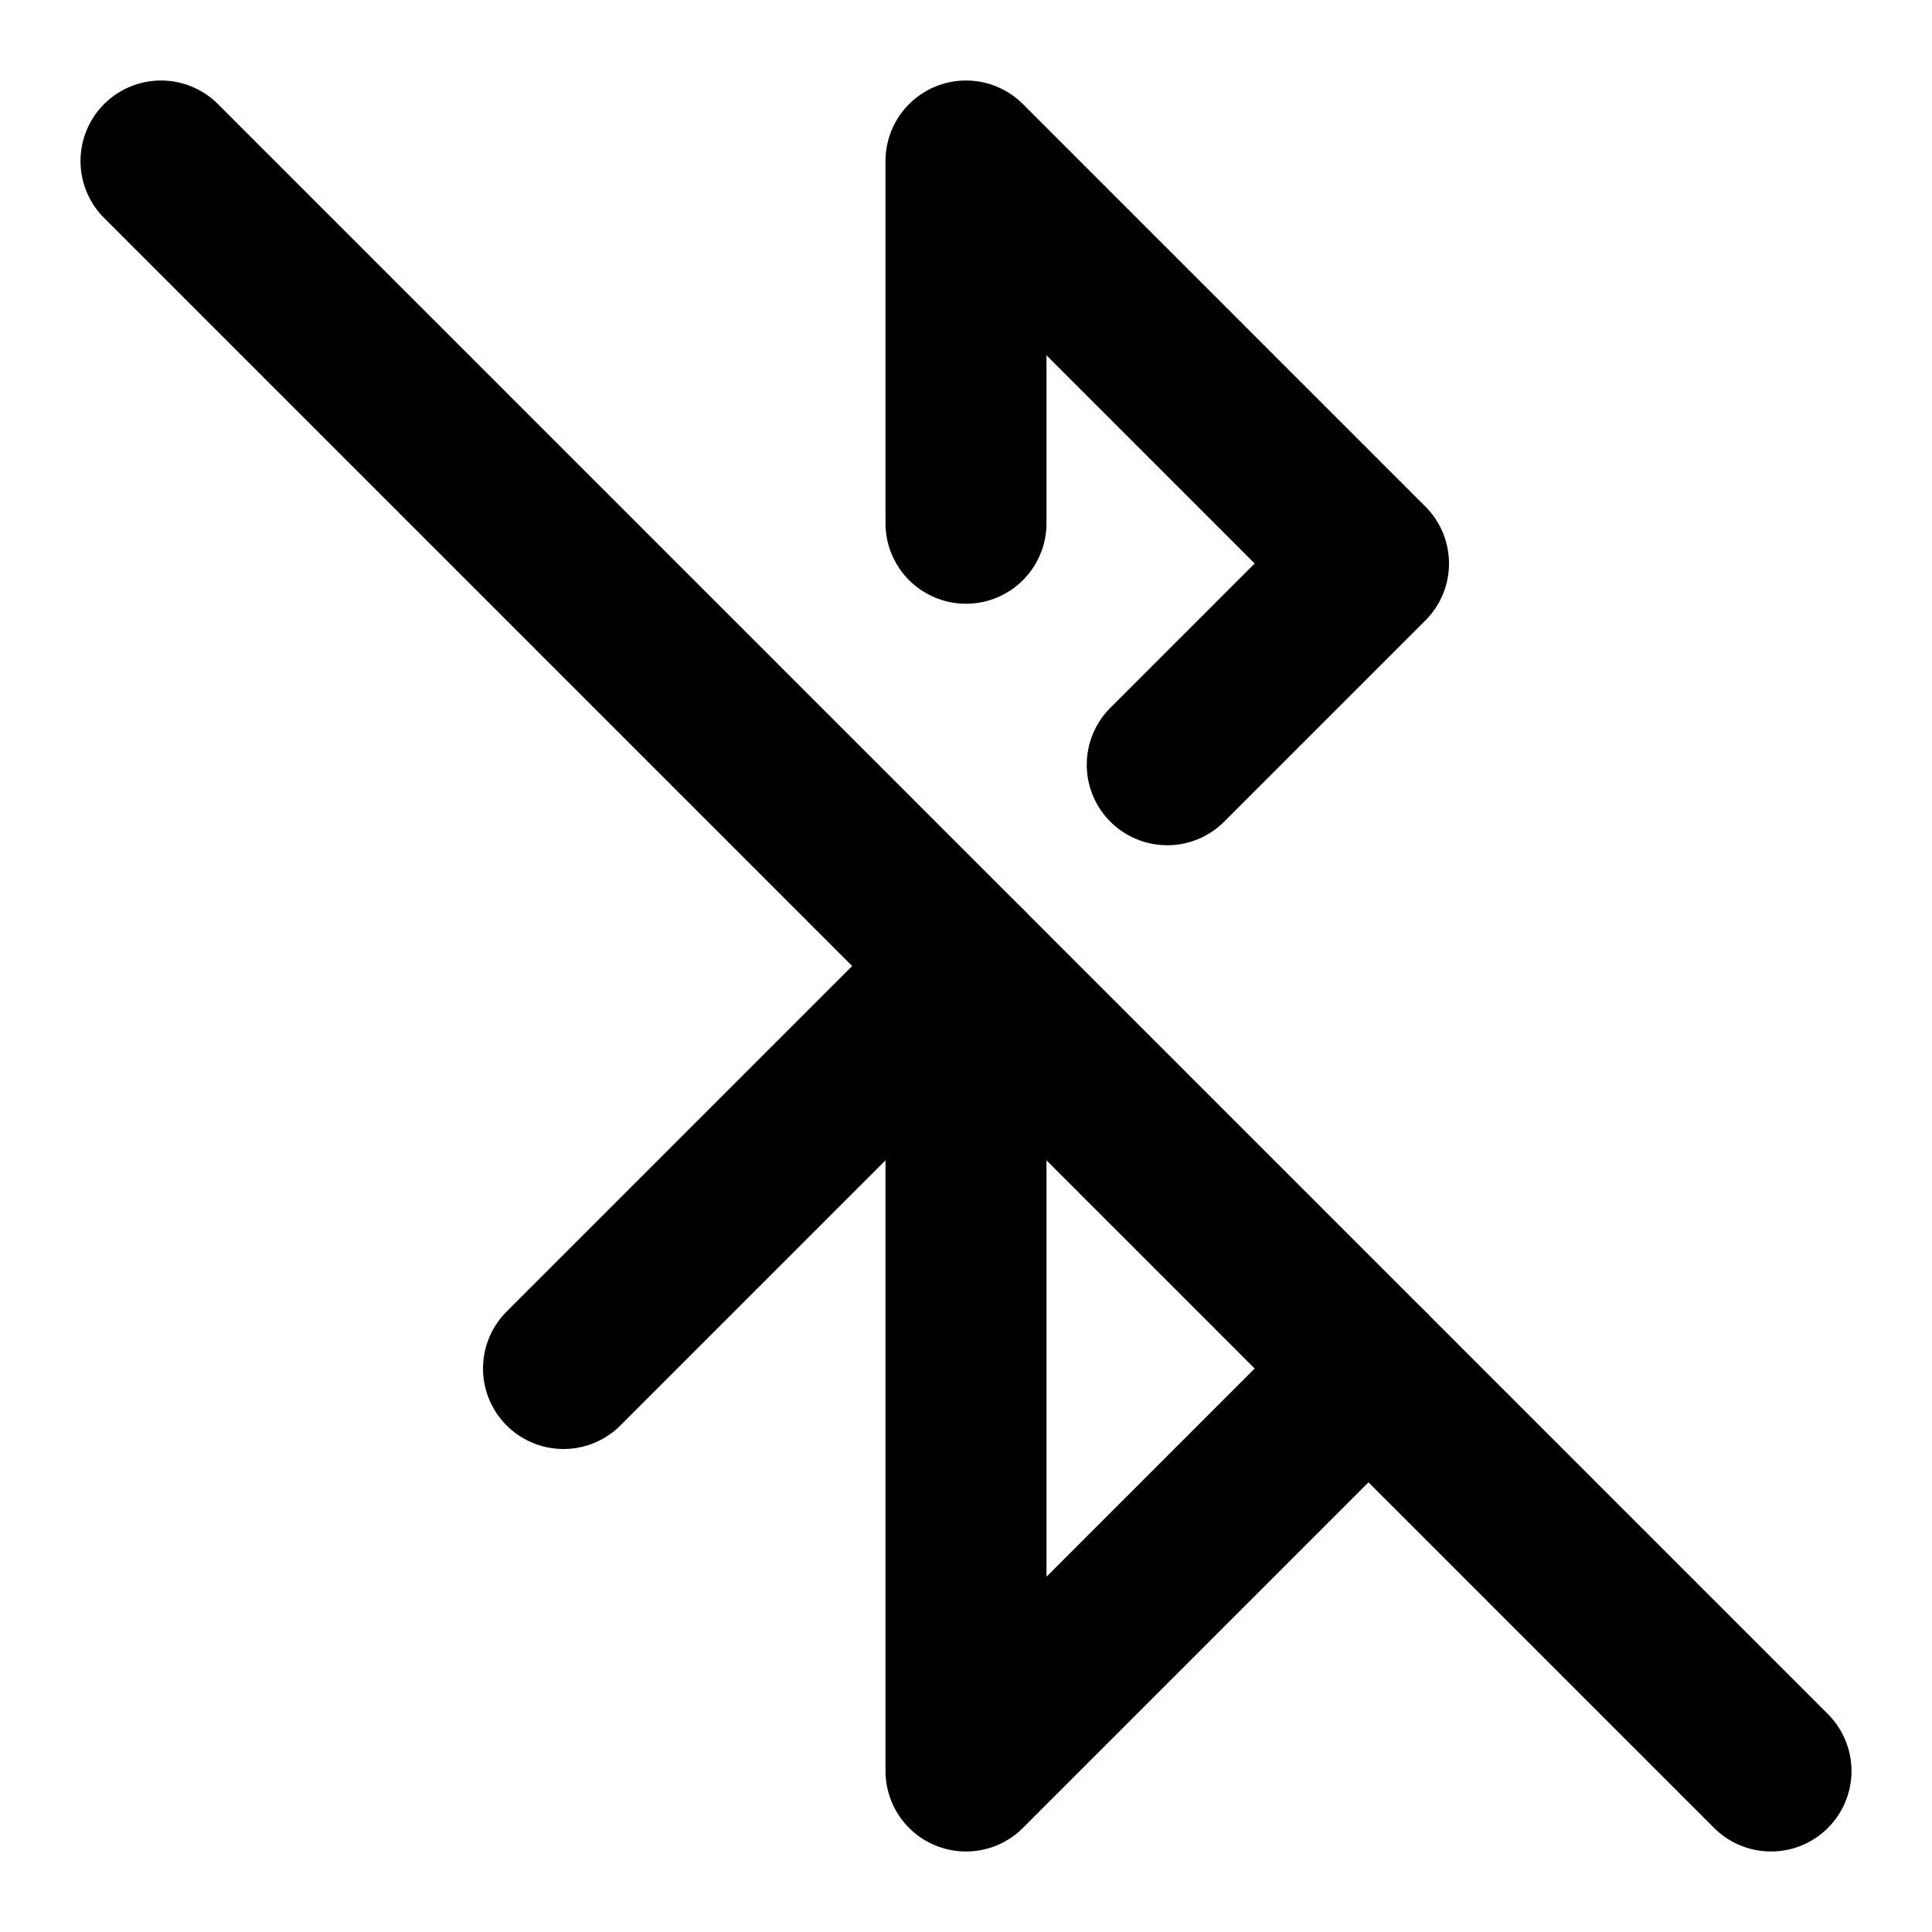
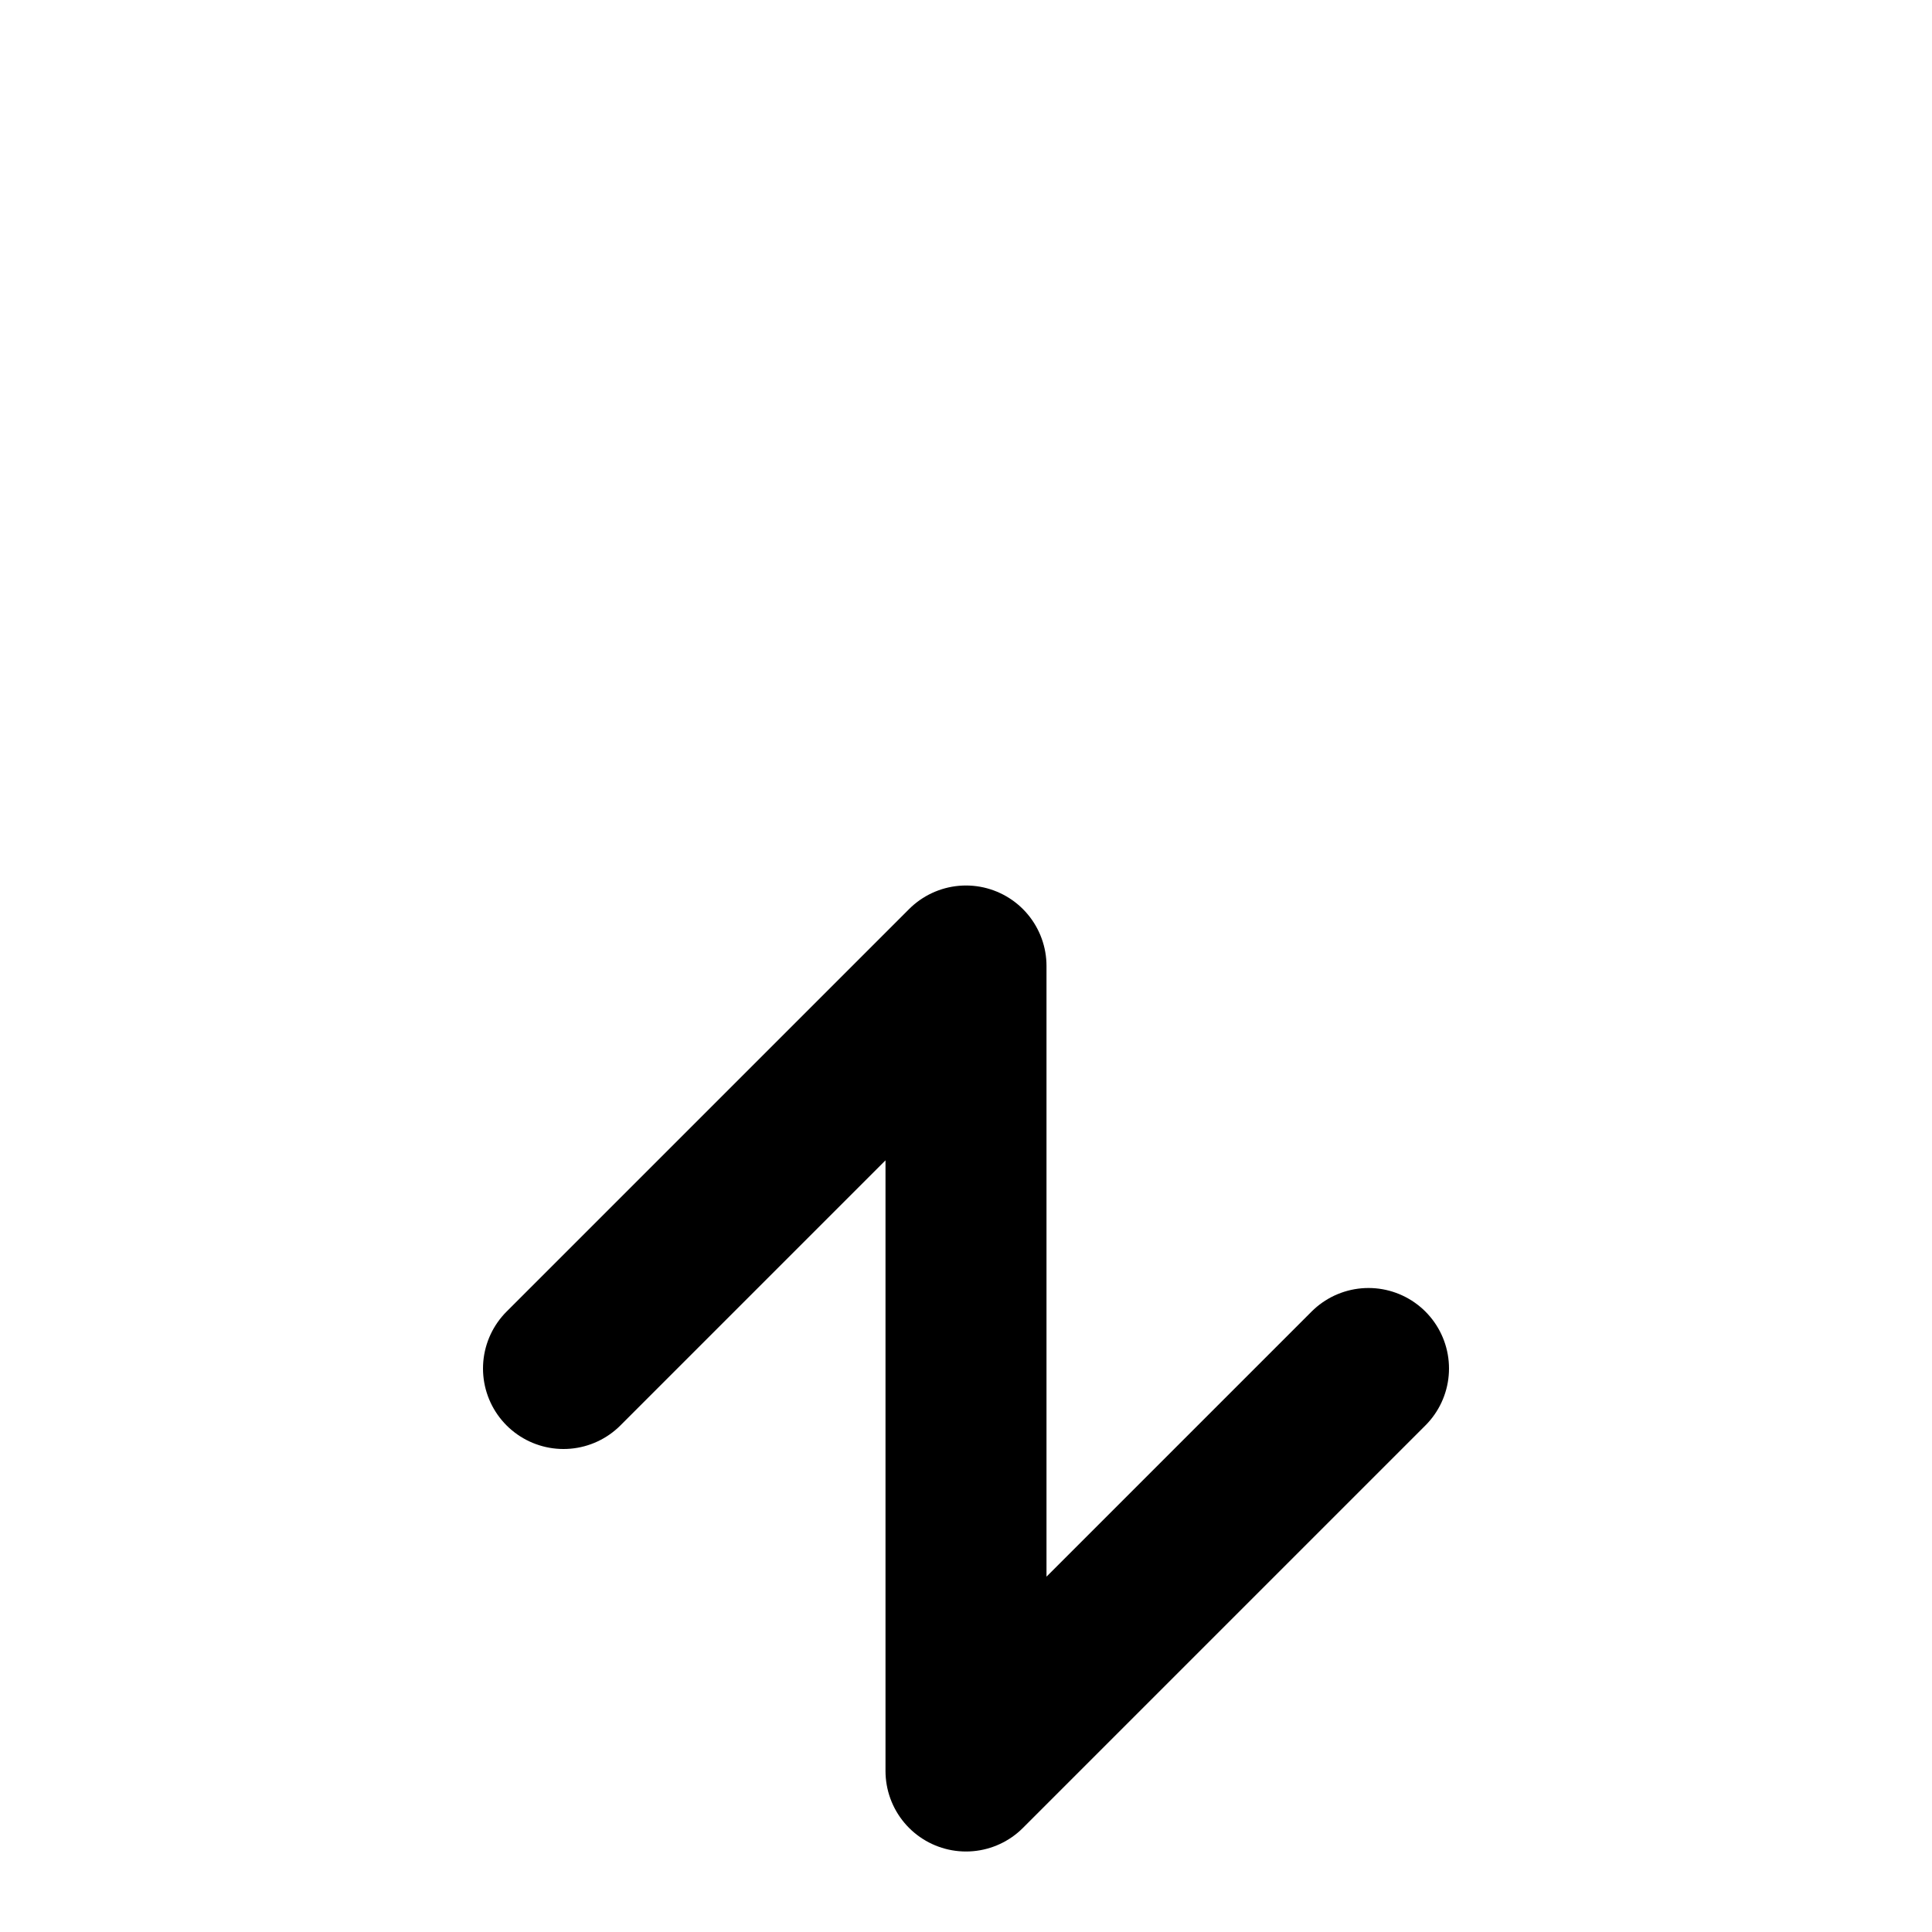
<svg xmlns="http://www.w3.org/2000/svg" width="24" height="24" viewBox="0 0 24 24" fill="none" stroke="#000000" stroke-width="2" stroke-linecap="round" stroke-linejoin="round">
  <path d="M17 17l-5 5V12l-5 5" />
-   <path d="M2 2l20 20" />
-   <path d="M14.5 9.5L17 7l-5-5v4.5" />
</svg>